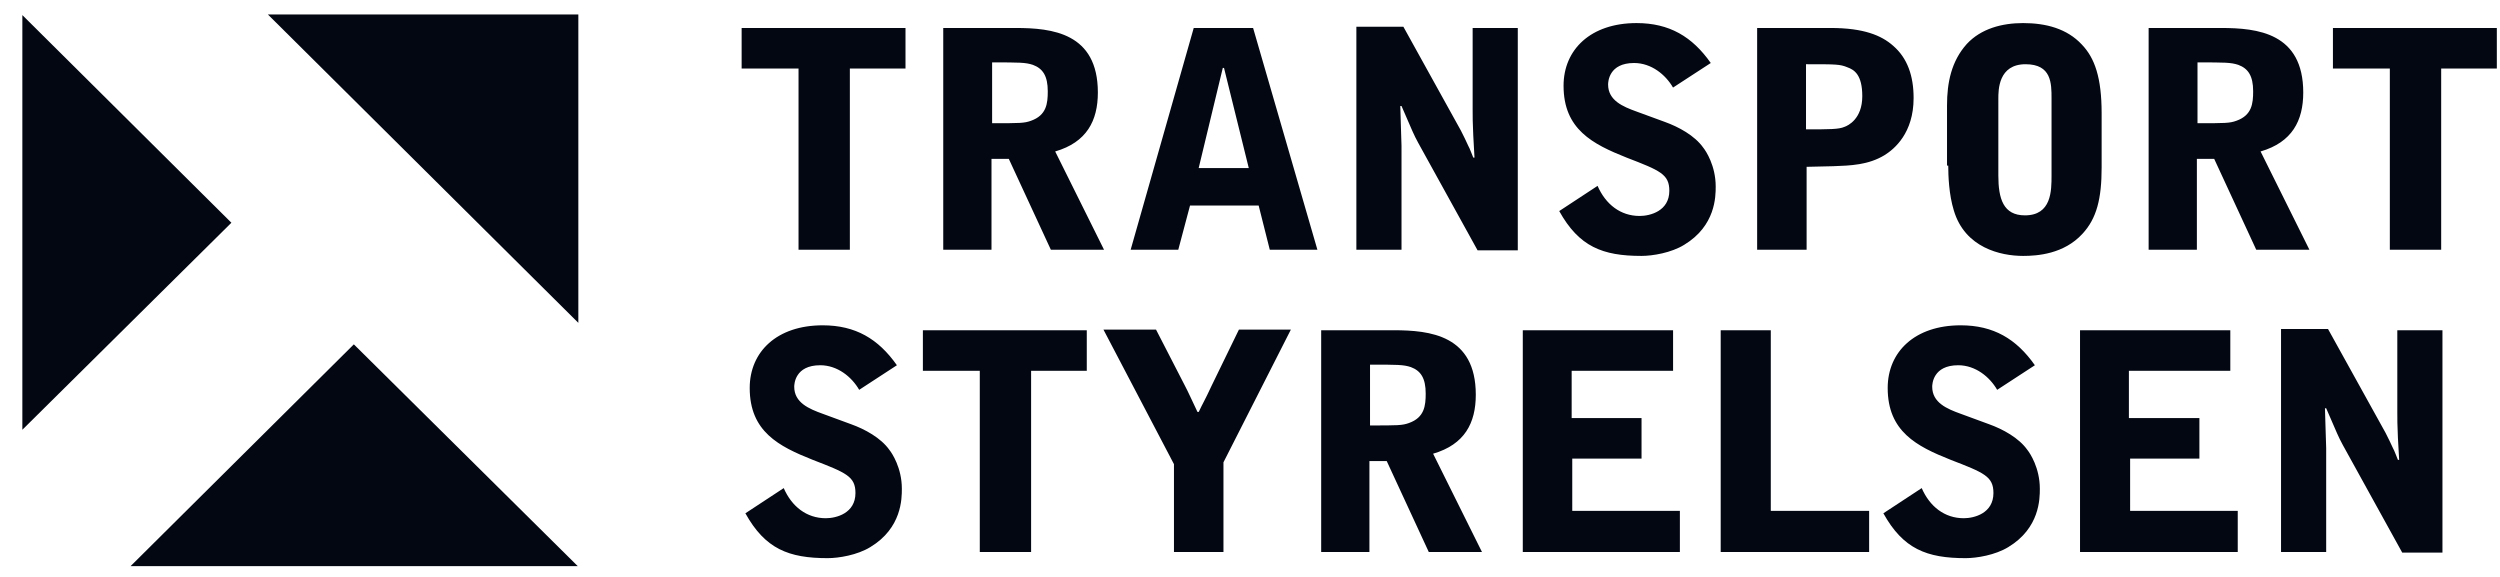
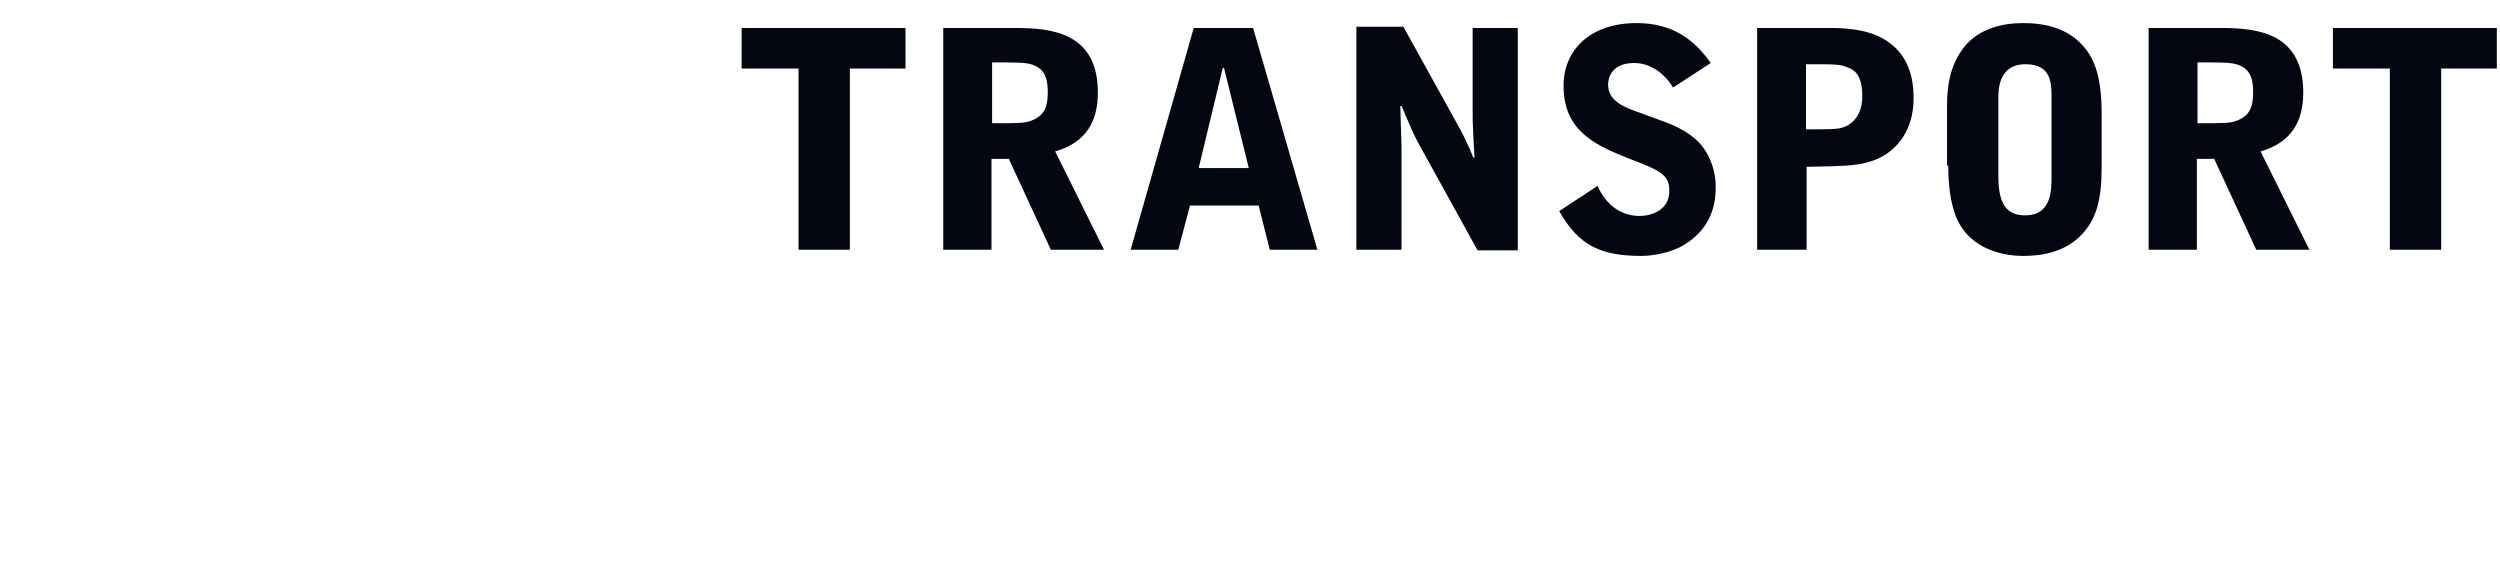
<svg xmlns="http://www.w3.org/2000/svg" fill="none" viewBox="0 0 104 24" height="24" width="104">
-   <path fill="#030712" d="M0.93 17.878V0.628L9.626 9.266L0.93 17.878ZM24.034 23.551H5.432L14.72 14.325L24.034 23.551ZM11.144 0.602H24.059V13.431L11.144 0.602Z" />
  <path fill="#030712" d="M97.05 1.164V2.851H99.417V10.39H101.553V2.851H103.868V1.164H97.05ZM91.416 6.608H92.11L93.86 10.39H96.072L94.04 6.301C95.352 5.918 95.815 5.023 95.815 3.848C95.815 1.369 93.911 1.164 92.393 1.164H89.383V10.39H91.39V6.608H91.416ZM91.416 2.596C92.548 2.596 92.805 2.596 93.114 2.698C93.525 2.851 93.731 3.158 93.731 3.797C93.731 4.308 93.68 4.793 93.037 5.023C92.754 5.126 92.573 5.126 91.416 5.126V2.596ZM81.047 6.889C81.047 7.298 81.073 8.09 81.279 8.754C81.742 10.313 83.234 10.646 84.16 10.646C84.752 10.646 85.858 10.569 86.63 9.726C87.222 9.087 87.428 8.269 87.428 6.966V4.717C87.428 3.234 87.145 2.417 86.605 1.854C85.987 1.19 85.112 0.96 84.16 0.96C83.285 0.96 82.411 1.19 81.819 1.829C81.176 2.544 80.996 3.439 80.996 4.384V6.889H81.047ZM83.131 4.103C83.131 3.746 83.131 2.672 84.263 2.672C85.344 2.672 85.344 3.464 85.344 4.103V7.298C85.344 7.937 85.344 8.959 84.237 8.959C83.337 8.959 83.131 8.269 83.131 7.298V4.103ZM73.097 10.39H75.155V6.94L76.262 6.914C76.982 6.889 77.728 6.863 78.397 6.454C78.809 6.199 79.606 5.534 79.606 4.078C79.606 3.158 79.349 2.417 78.757 1.906C78.269 1.471 77.522 1.164 76.159 1.164H73.097V10.39ZM75.155 2.672C76.39 2.672 76.545 2.672 76.853 2.8C77.136 2.902 77.471 3.107 77.471 4.001C77.471 4.947 76.879 5.228 76.725 5.279C76.493 5.381 76.107 5.381 75.13 5.381V2.672H75.155ZM71.168 2.621C70.396 1.522 69.444 0.96 68.08 0.96C66.176 0.96 65.044 2.059 65.044 3.567C65.044 5.381 66.254 5.994 67.668 6.557C69.058 7.093 69.444 7.247 69.444 7.937C69.444 8.78 68.646 8.984 68.209 8.984C67.411 8.984 66.794 8.499 66.459 7.732L64.864 8.78C65.688 10.262 66.665 10.646 68.286 10.646C68.749 10.646 69.521 10.518 70.061 10.185C71.373 9.393 71.373 8.167 71.373 7.758C71.373 6.889 70.962 6.276 70.859 6.148C70.499 5.637 69.83 5.279 69.264 5.074L68.08 4.64C67.514 4.436 66.897 4.18 66.897 3.516C66.897 3.413 66.922 2.621 67.977 2.621C68.698 2.621 69.289 3.107 69.598 3.643L71.168 2.621ZM56.425 10.39H58.303V6.071C58.303 5.841 58.252 4.666 58.252 4.41H58.303C58.792 5.534 58.792 5.56 58.998 5.943L61.468 10.415H63.14V1.164H61.262V4.589C61.262 4.947 61.262 5.023 61.288 5.637L61.339 6.557H61.288C61.262 6.506 61.134 6.148 61.082 6.071C61.005 5.892 60.876 5.637 60.773 5.432L58.381 1.113H56.425V10.39ZM49.659 1.164L47.035 10.39H49.016L49.505 8.55H52.36L52.823 10.39H54.804L52.129 1.164H49.659ZM51.949 6.991H49.865L50.868 2.826H50.919L51.949 6.991ZM41.272 6.608H41.966L43.716 10.39H45.928L43.896 6.301C45.208 5.918 45.671 5.023 45.671 3.848C45.671 1.369 43.767 1.164 42.249 1.164H39.239V10.39H41.246V6.608H41.272ZM41.272 2.596C42.404 2.596 42.661 2.596 42.969 2.698C43.381 2.851 43.587 3.158 43.587 3.797C43.587 4.308 43.535 4.793 42.892 5.023C42.609 5.126 42.429 5.126 41.272 5.126V2.596ZM30.852 1.164V2.851H33.219V10.39H35.354V2.851H37.669V1.164H30.852Z" />
-   <path fill="#030712" d="M94.891 22.963H96.769V18.644C96.769 18.414 96.718 17.239 96.718 16.983H96.769C97.258 18.108 97.258 18.133 97.464 18.517L99.933 22.989H101.606V13.738H99.728V17.162C99.728 17.52 99.728 17.597 99.753 18.21L99.805 19.13H99.753C99.728 19.079 99.599 18.721 99.548 18.644C99.47 18.465 99.342 18.21 99.239 18.006L96.846 13.687H94.891V22.963ZM86.555 22.963H93.09V21.251H88.613V19.079H91.495V17.392H88.562V15.424H92.781V13.738H86.529V22.963H86.555ZM84.651 15.194C83.879 14.095 82.927 13.533 81.564 13.533C79.66 13.533 78.528 14.632 78.528 16.14C78.528 17.954 79.737 18.568 81.152 19.13C82.541 19.667 82.927 19.82 82.927 20.51C82.927 21.353 82.13 21.558 81.692 21.558C80.895 21.558 80.277 21.072 79.943 20.305L78.348 21.353C79.171 22.835 80.149 23.219 81.769 23.219C82.233 23.219 83.004 23.091 83.545 22.759C84.857 21.967 84.857 20.74 84.857 20.331C84.857 19.462 84.445 18.849 84.342 18.721C83.982 18.21 83.313 17.852 82.747 17.648L81.564 17.213C80.998 17.009 80.38 16.753 80.38 16.089C80.38 15.987 80.406 15.194 81.461 15.194C82.181 15.194 82.773 15.68 83.082 16.217L84.651 15.194ZM71.581 22.963H77.756V21.251H73.665V13.738H71.581V22.963ZM63.348 22.963H69.883V21.251H65.406V19.079H68.288V17.392H65.381V15.424H69.6V13.738H63.348V22.963ZM56.993 19.181H57.688L59.437 22.963H61.65L59.617 18.874C60.93 18.491 61.393 17.597 61.393 16.421C61.393 13.942 59.489 13.738 57.971 13.738H54.961V22.963H56.968V19.181H56.993ZM56.993 15.169C58.125 15.169 58.383 15.169 58.691 15.271C59.103 15.424 59.309 15.731 59.309 16.37C59.309 16.881 59.257 17.367 58.614 17.597C58.331 17.699 58.151 17.699 56.993 17.699V15.169ZM50.896 22.963V19.232L53.7 13.712H51.539L50.407 16.038C50.098 16.702 50.047 16.753 49.867 17.137H49.815C49.738 16.983 49.378 16.191 49.275 16.012L48.091 13.712H45.904L48.837 19.309V22.963H50.896ZM38.392 13.738V15.424H40.759V22.963H42.894V15.424H45.21V13.738H38.392ZM37.311 15.194C36.539 14.095 35.587 13.533 34.224 13.533C32.32 13.533 31.188 14.632 31.188 16.14C31.188 17.954 32.397 18.568 33.812 19.13C35.202 19.667 35.587 19.82 35.587 20.51C35.587 21.353 34.79 21.558 34.352 21.558C33.555 21.558 32.937 21.072 32.603 20.305L31.008 21.353C31.831 22.835 32.809 23.219 34.43 23.219C34.893 23.219 35.665 23.091 36.205 22.759C37.517 21.967 37.517 20.74 37.517 20.331C37.517 19.462 37.105 18.849 37.002 18.721C36.642 18.21 35.973 17.852 35.407 17.648L34.224 17.213C33.658 17.009 33.04 16.753 33.04 16.089C33.04 15.987 33.066 15.194 34.121 15.194C34.841 15.194 35.433 15.68 35.742 16.217L37.311 15.194Z" />
</svg>